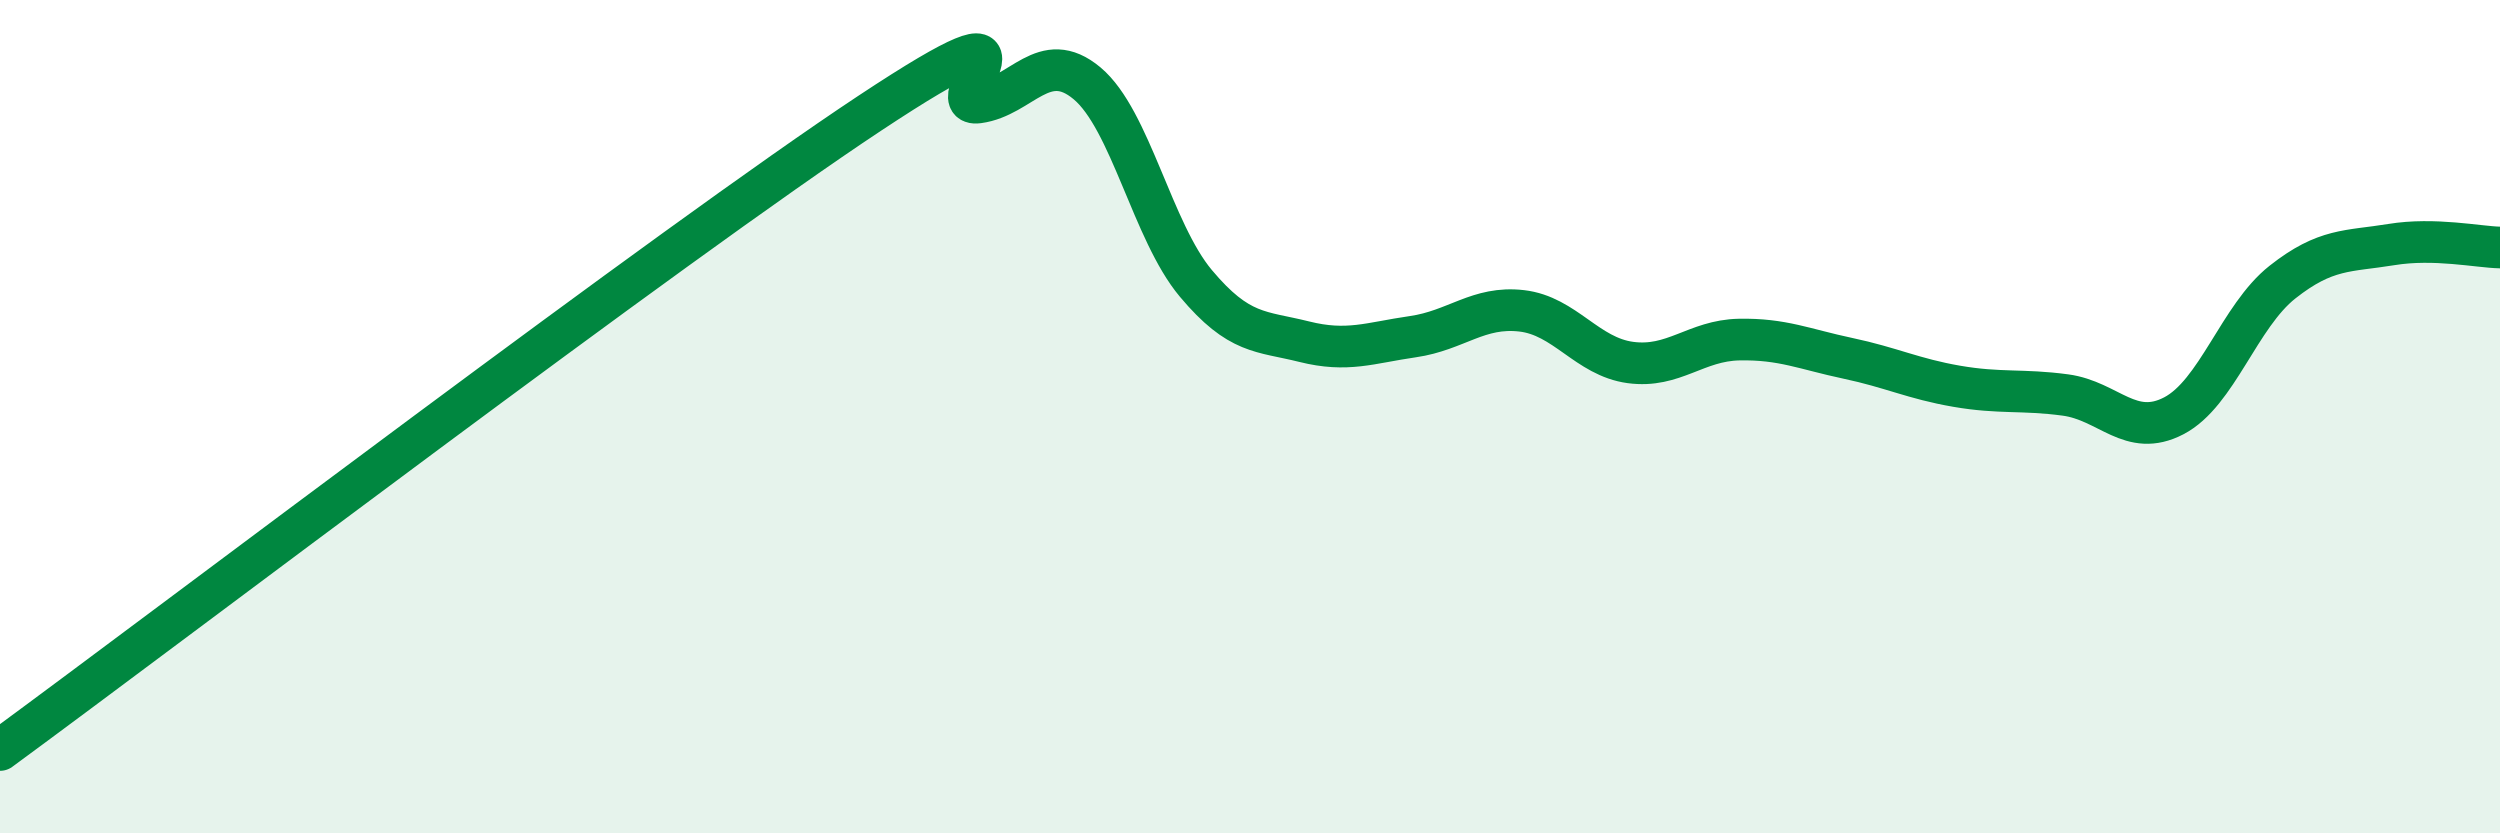
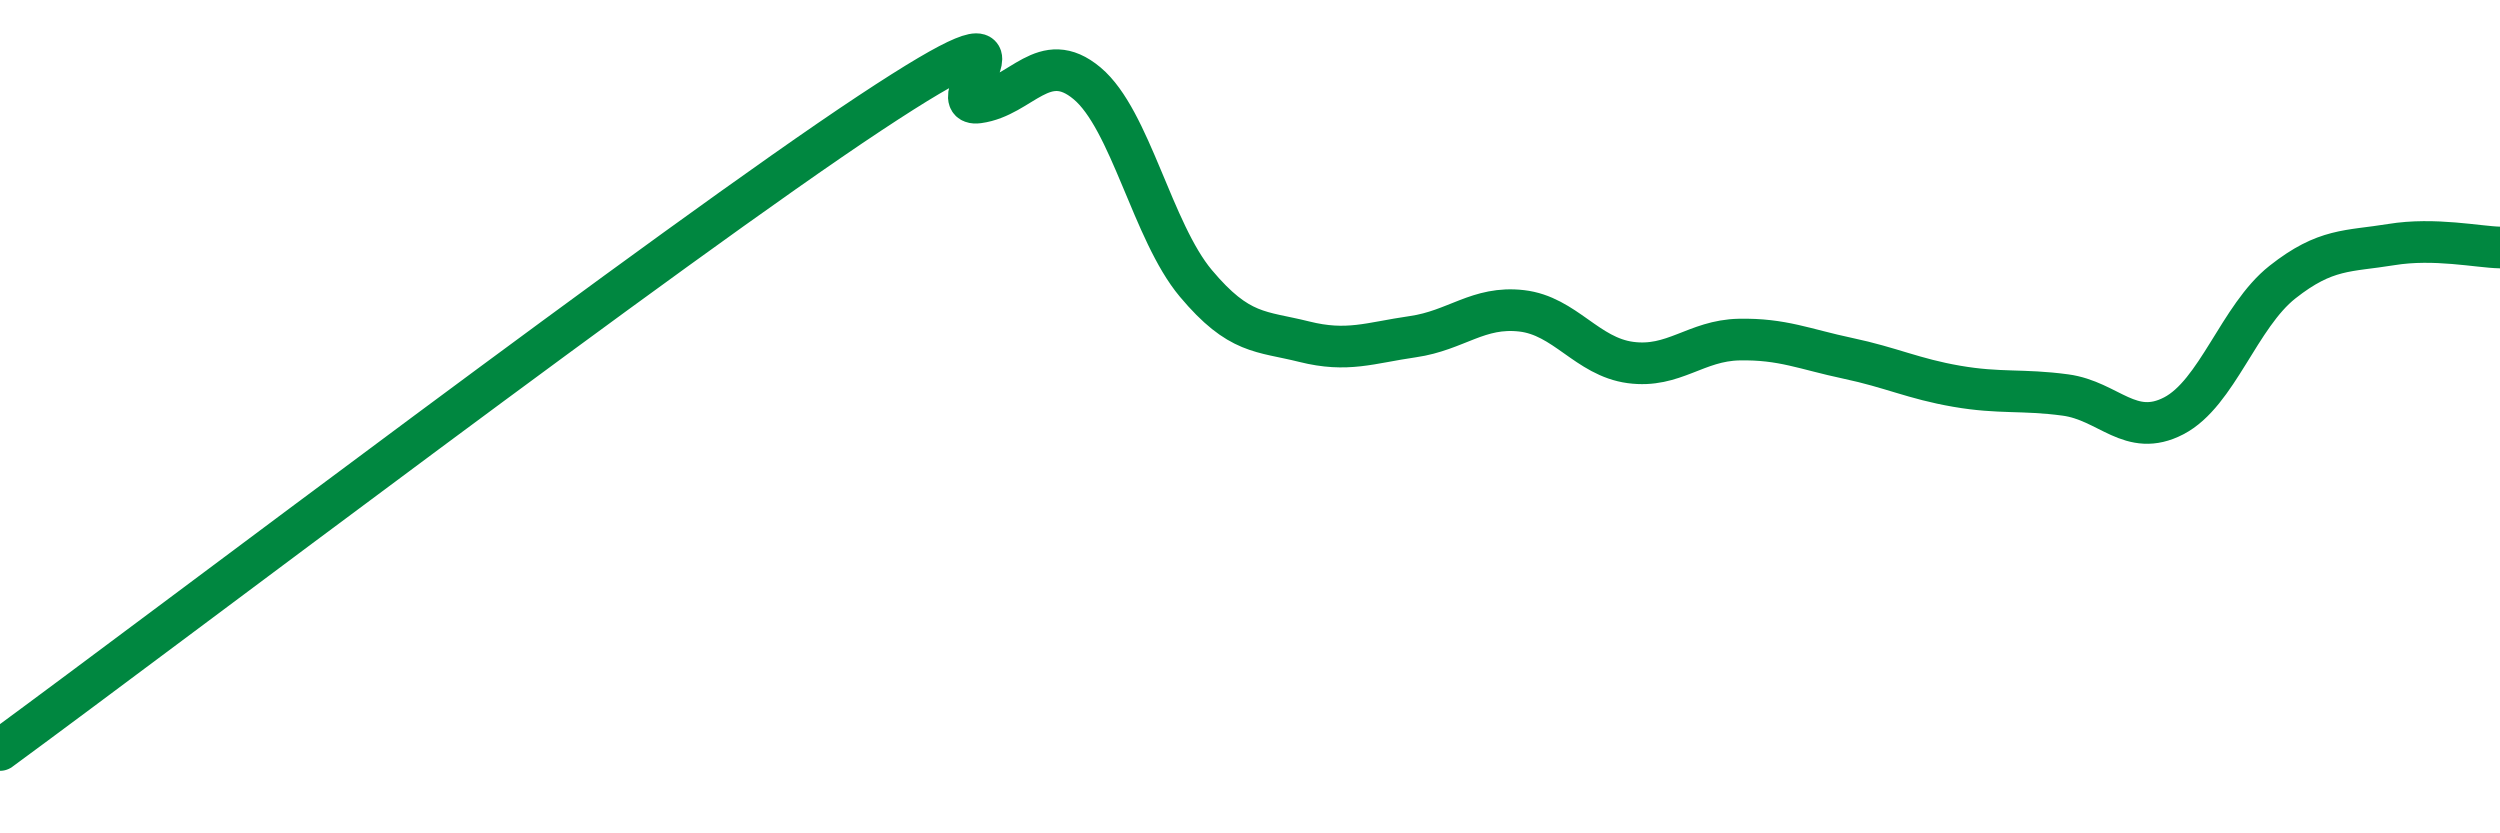
<svg xmlns="http://www.w3.org/2000/svg" width="60" height="20" viewBox="0 0 60 20">
-   <path d="M 0,18 C 4.17,14.94 16.17,5.83 20.87,2.72 C 25.57,-0.39 22.44,2.6 23.48,2.46 C 24.52,2.32 25.05,1.13 26.09,2 C 27.13,2.87 27.66,5.56 28.7,6.8 C 29.74,8.04 30.26,7.94 31.3,8.2 C 32.34,8.46 32.87,8.23 33.91,8.08 C 34.95,7.93 35.48,7.34 36.52,7.46 C 37.56,7.58 38.09,8.56 39.13,8.7 C 40.17,8.84 40.7,8.17 41.74,8.15 C 42.78,8.13 43.31,8.38 44.35,8.6 C 45.39,8.82 45.92,9.09 46.96,9.27 C 48,9.45 48.53,9.34 49.57,9.48 C 50.61,9.62 51.13,10.52 52.17,9.98 C 53.21,9.44 53.74,7.59 54.78,6.77 C 55.82,5.95 56.35,6.04 57.39,5.87 C 58.43,5.7 59.48,5.93 60,5.94L60 20L0 20Z" fill="#008740" opacity="0.1" stroke-linecap="round" stroke-linejoin="round" />
  <path d="M 0,18 C 4.17,14.94 16.17,5.83 20.87,2.72 C 25.57,-0.39 22.44,2.6 23.48,2.46 C 24.52,2.32 25.05,1.13 26.09,2 C 27.13,2.87 27.66,5.56 28.7,6.8 C 29.74,8.04 30.26,7.94 31.3,8.2 C 32.34,8.46 32.87,8.23 33.91,8.08 C 34.95,7.93 35.48,7.34 36.52,7.46 C 37.56,7.58 38.09,8.56 39.13,8.7 C 40.17,8.84 40.7,8.17 41.74,8.15 C 42.78,8.13 43.31,8.38 44.35,8.6 C 45.39,8.82 45.92,9.09 46.96,9.27 C 48,9.45 48.53,9.34 49.57,9.48 C 50.61,9.62 51.13,10.52 52.17,9.98 C 53.21,9.44 53.74,7.59 54.78,6.77 C 55.82,5.95 56.35,6.04 57.39,5.87 C 58.43,5.7 59.48,5.93 60,5.94" stroke="#008740" stroke-width="1" fill="none" stroke-linecap="round" stroke-linejoin="round" />
</svg>